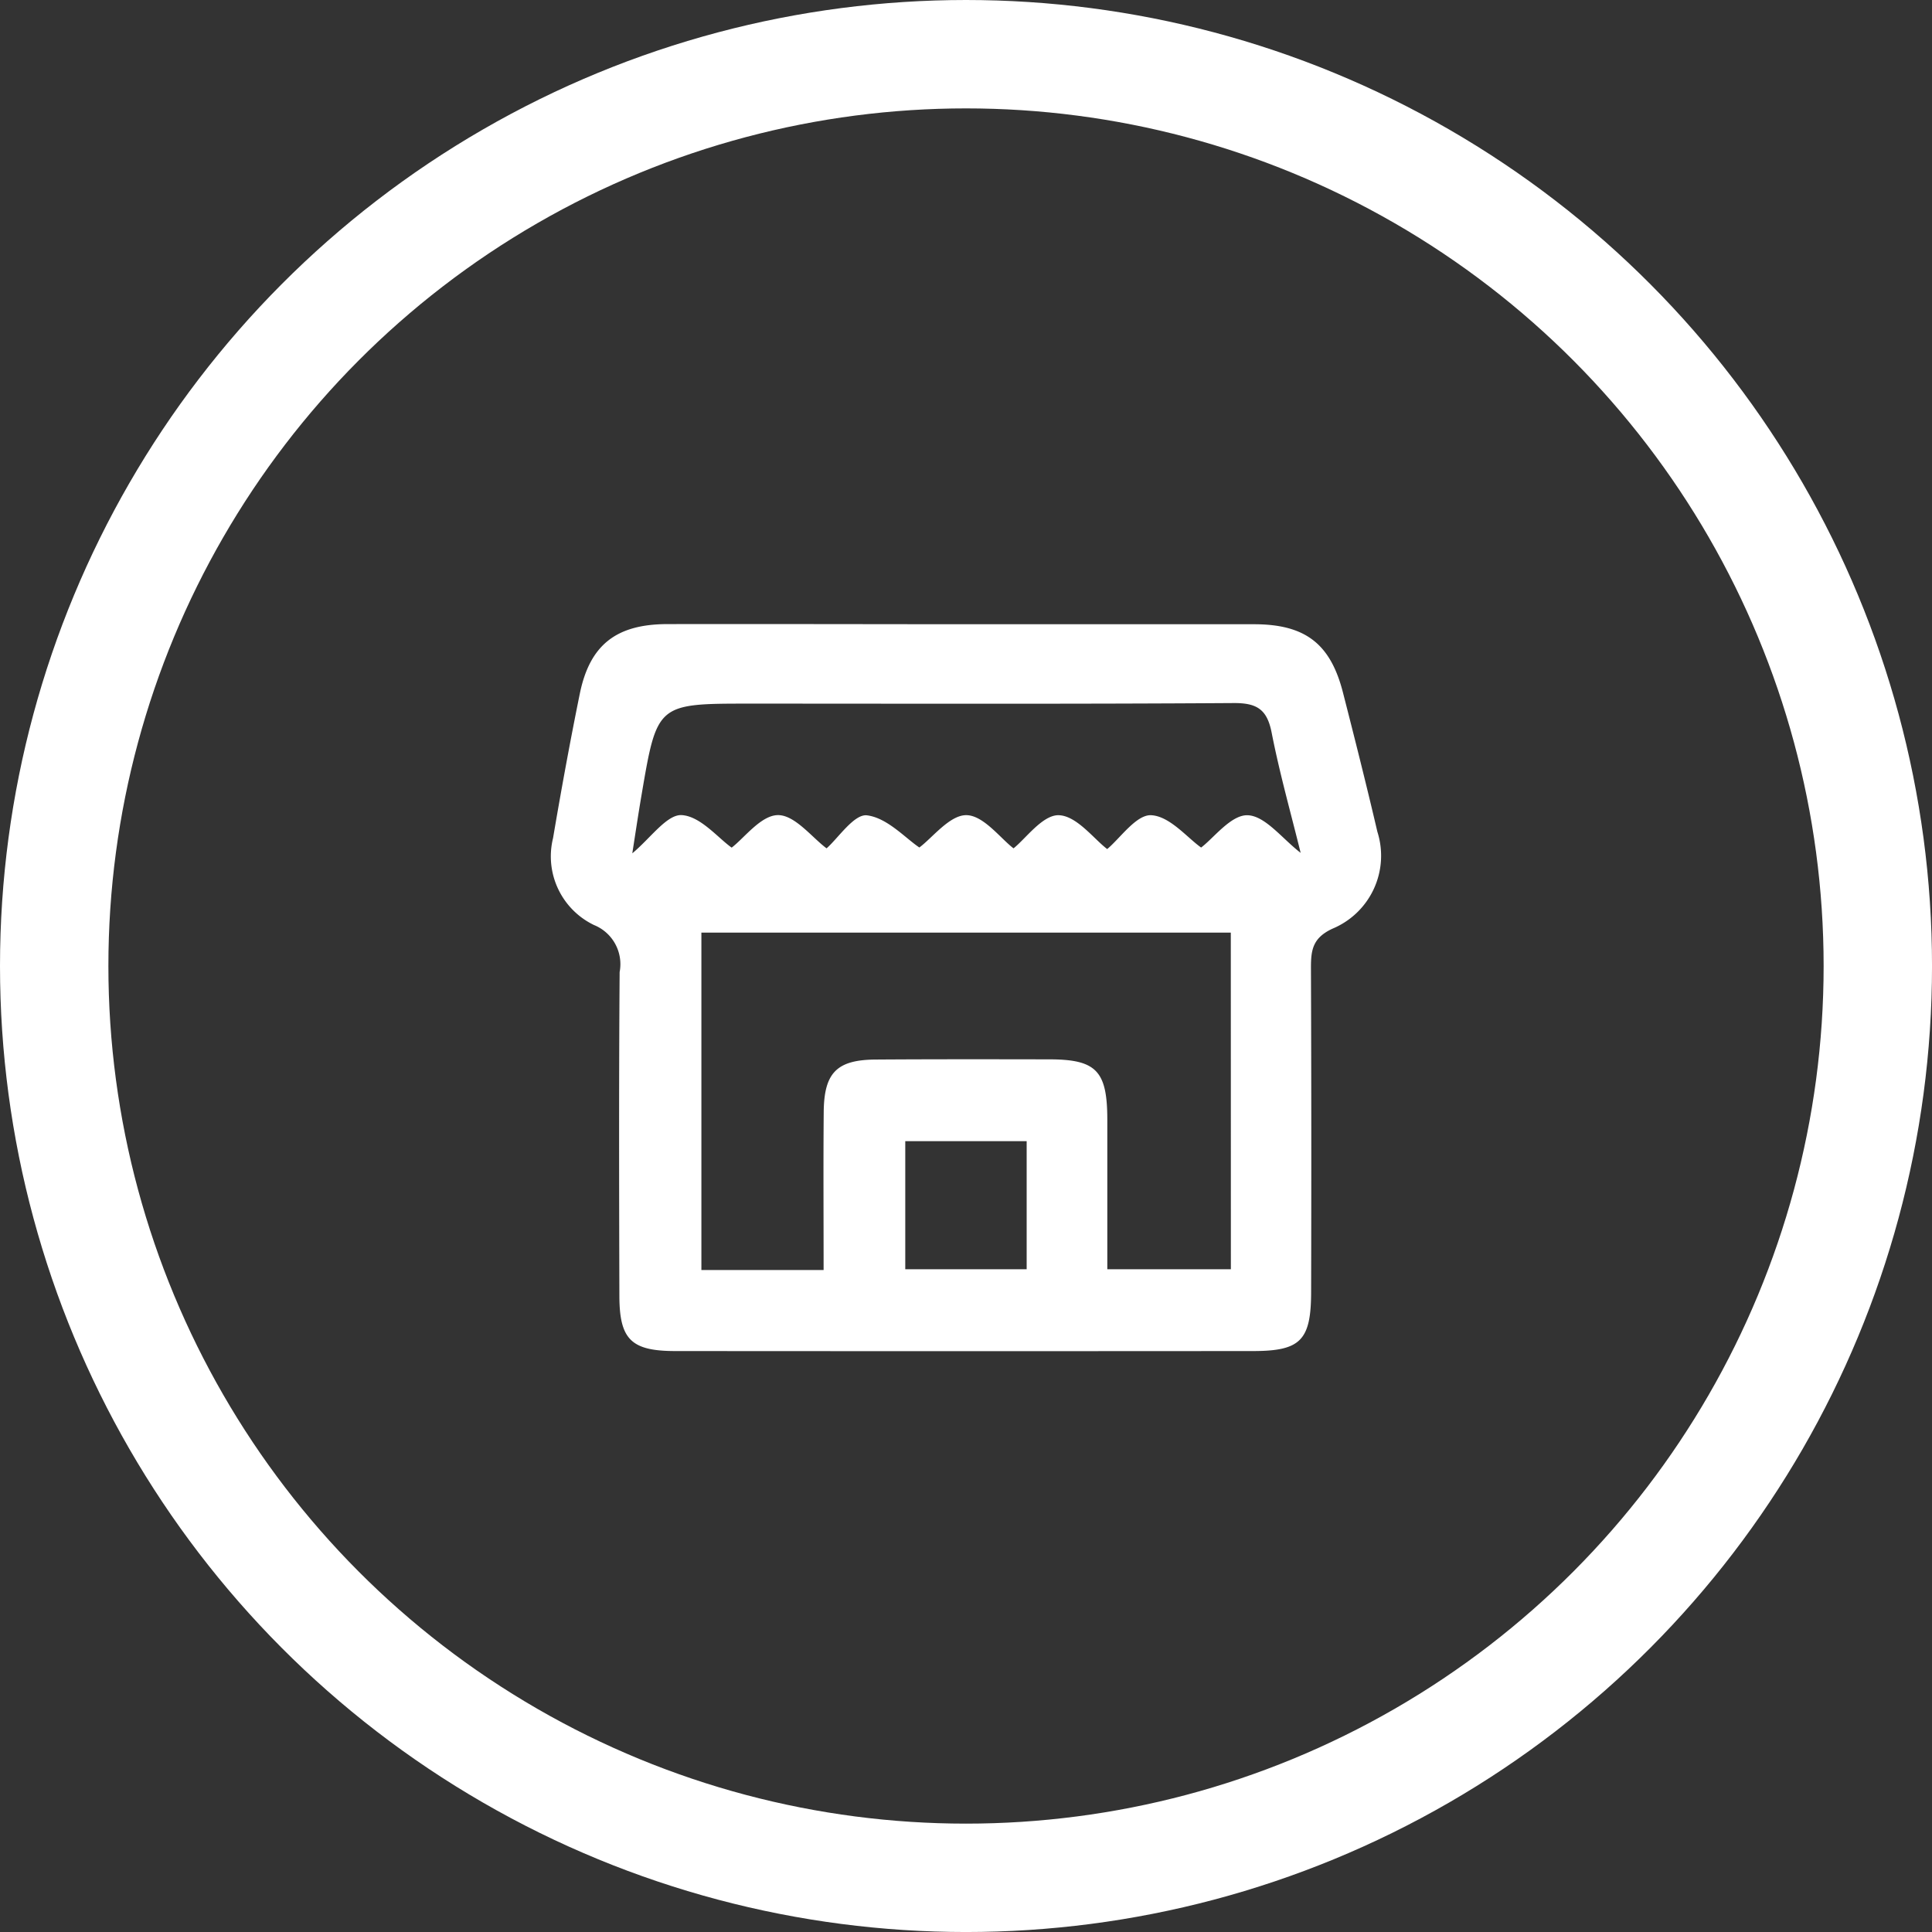
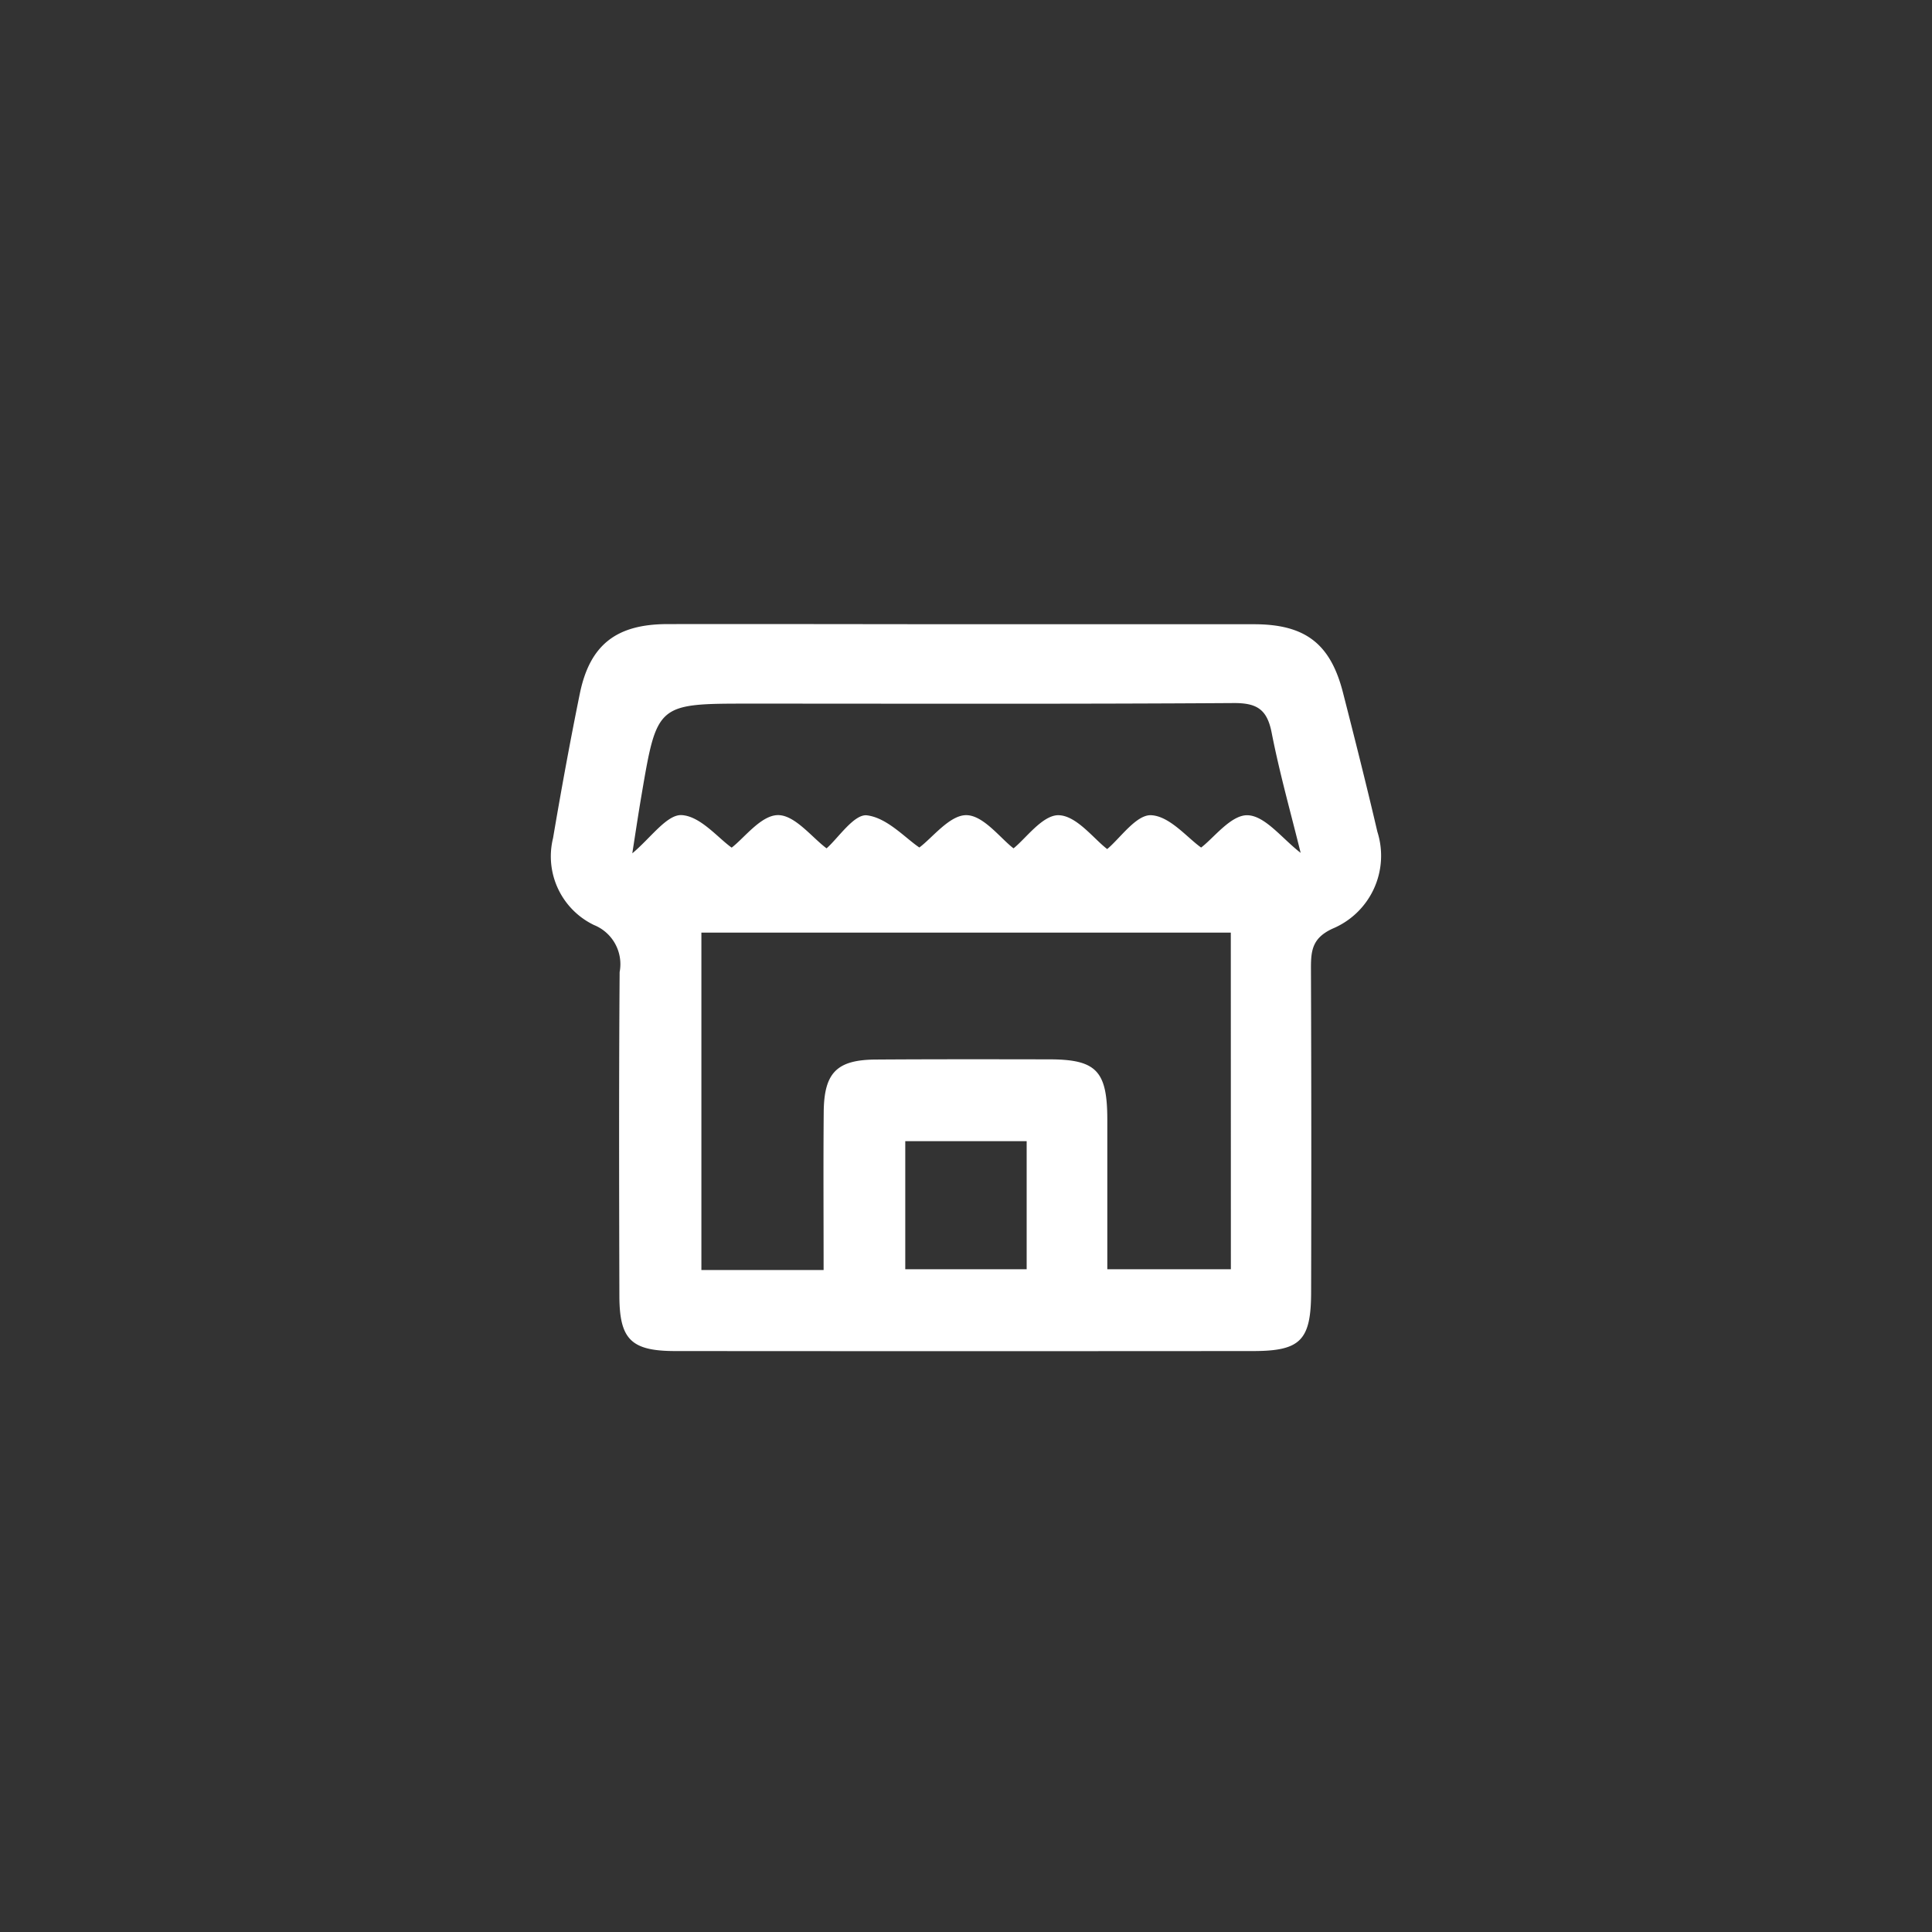
<svg xmlns="http://www.w3.org/2000/svg" width="89.123" height="89.123" viewBox="0 0 89.123 89.123">
  <rect x="0" y="0" width="89.123" height="89.123" fill="#333333" stroke="none" />
  <g id="Grupo_442" data-name="Grupo 442" transform="translate(-1195.439 -1196.328)">
    <g id="Grupo_68" data-name="Grupo 68" transform="translate(1195.439 1196.328)">
      <g id="Elipse_9" data-name="Elipse 9" transform="translate(0)" fill="none" stroke="#fff" stroke-width="5">
-         <circle cx="44.562" cy="44.562" r="44.562" stroke="none" />
-         <circle cx="44.562" cy="44.562" r="42.062" fill="none" />
-       </g>
+         </g>
    </g>
    <path id="Trazado_119" data-name="Trazado 119" d="M423.33-255.051c4.519,0,9.038,0,13.557,0,2.349.005,3.51.9,4.086,3.148.547,2.137,1.087,4.276,1.588,6.425a3.644,3.644,0,0,1-2.064,4.468c-.916.422-1,.978-1,1.794q.028,7.471.008,14.944c0,2.254-.48,2.747-2.672,2.749q-13.326.01-26.652,0c-2.037,0-2.581-.53-2.586-2.539-.013-4.981-.025-9.963.012-14.944a1.946,1.946,0,0,0-1.182-2.169,3.514,3.514,0,0,1-1.89-4.009c.378-2.226.783-4.448,1.234-6.66.457-2.241,1.668-3.2,4-3.213C414.292-255.065,418.811-255.053,423.33-255.051Zm12.47,14.226H411.378v15.564h5.638c0-2.49-.016-4.89.005-7.289.016-1.815.607-2.408,2.394-2.42,2.669-.018,5.337-.014,8.006-.009,2.172,0,2.678.528,2.682,2.761,0,2.293,0,4.585,0,6.922h5.7Zm-18.647-3.888c.53-.464,1.275-1.6,1.868-1.522.932.117,1.762,1.047,2.412,1.483.611-.456,1.4-1.5,2.171-1.492.79.012,1.563,1.064,2.173,1.531.562-.445,1.347-1.555,2.092-1.528.827.029,1.617,1.1,2.229,1.561.592-.49,1.344-1.6,2.033-1.561.856.046,1.661,1.04,2.3,1.491.584-.441,1.381-1.514,2.144-1.49.815.026,1.6,1.086,2.447,1.735-.442-1.8-.969-3.659-1.339-5.55-.21-1.073-.683-1.367-1.755-1.36-7.44.049-14.88.026-22.321.026-4.27,0-4.272,0-4.987,4.2-.16.941-.3,1.885-.429,2.706.842-.7,1.6-1.807,2.284-1.763.864.055,1.667,1.052,2.3,1.5.582-.444,1.357-1.5,2.14-1.5S416.485-245.208,417.153-244.713Zm9.23,13.509h-5.6v5.908h5.6Z" transform="translate(816.416 1480.175)" fill="#fff" />
  </g>
</svg>